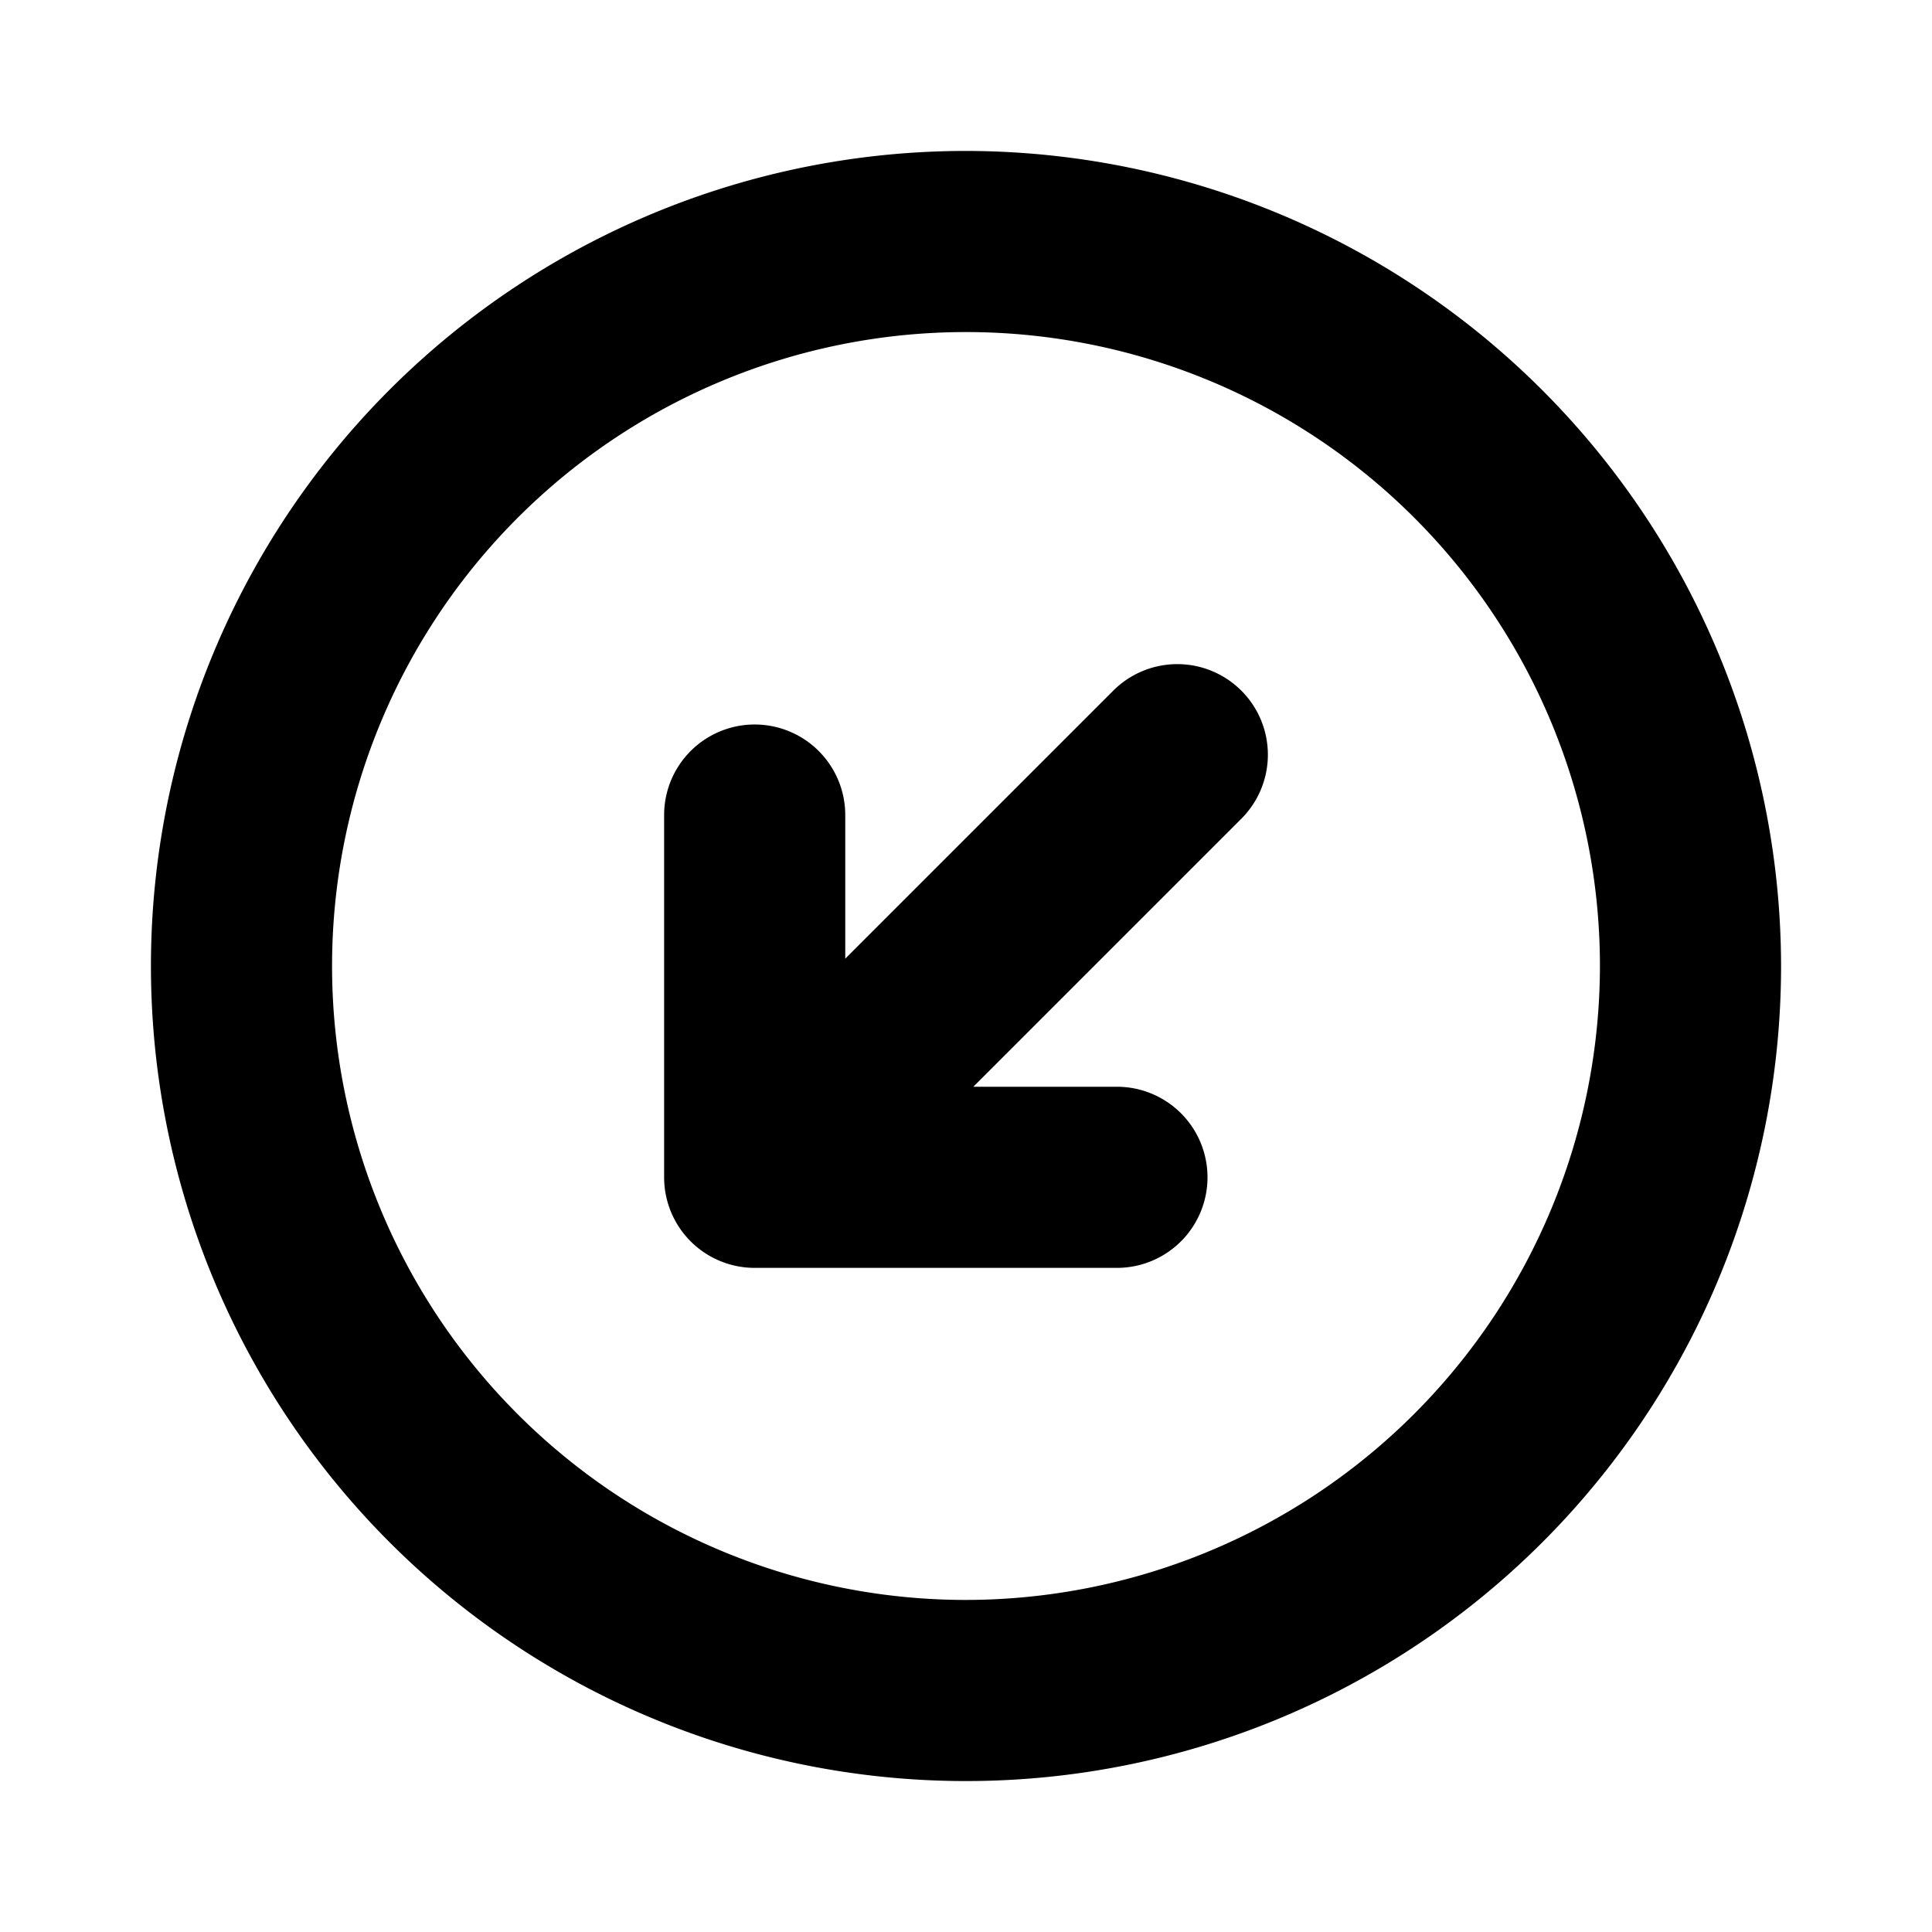
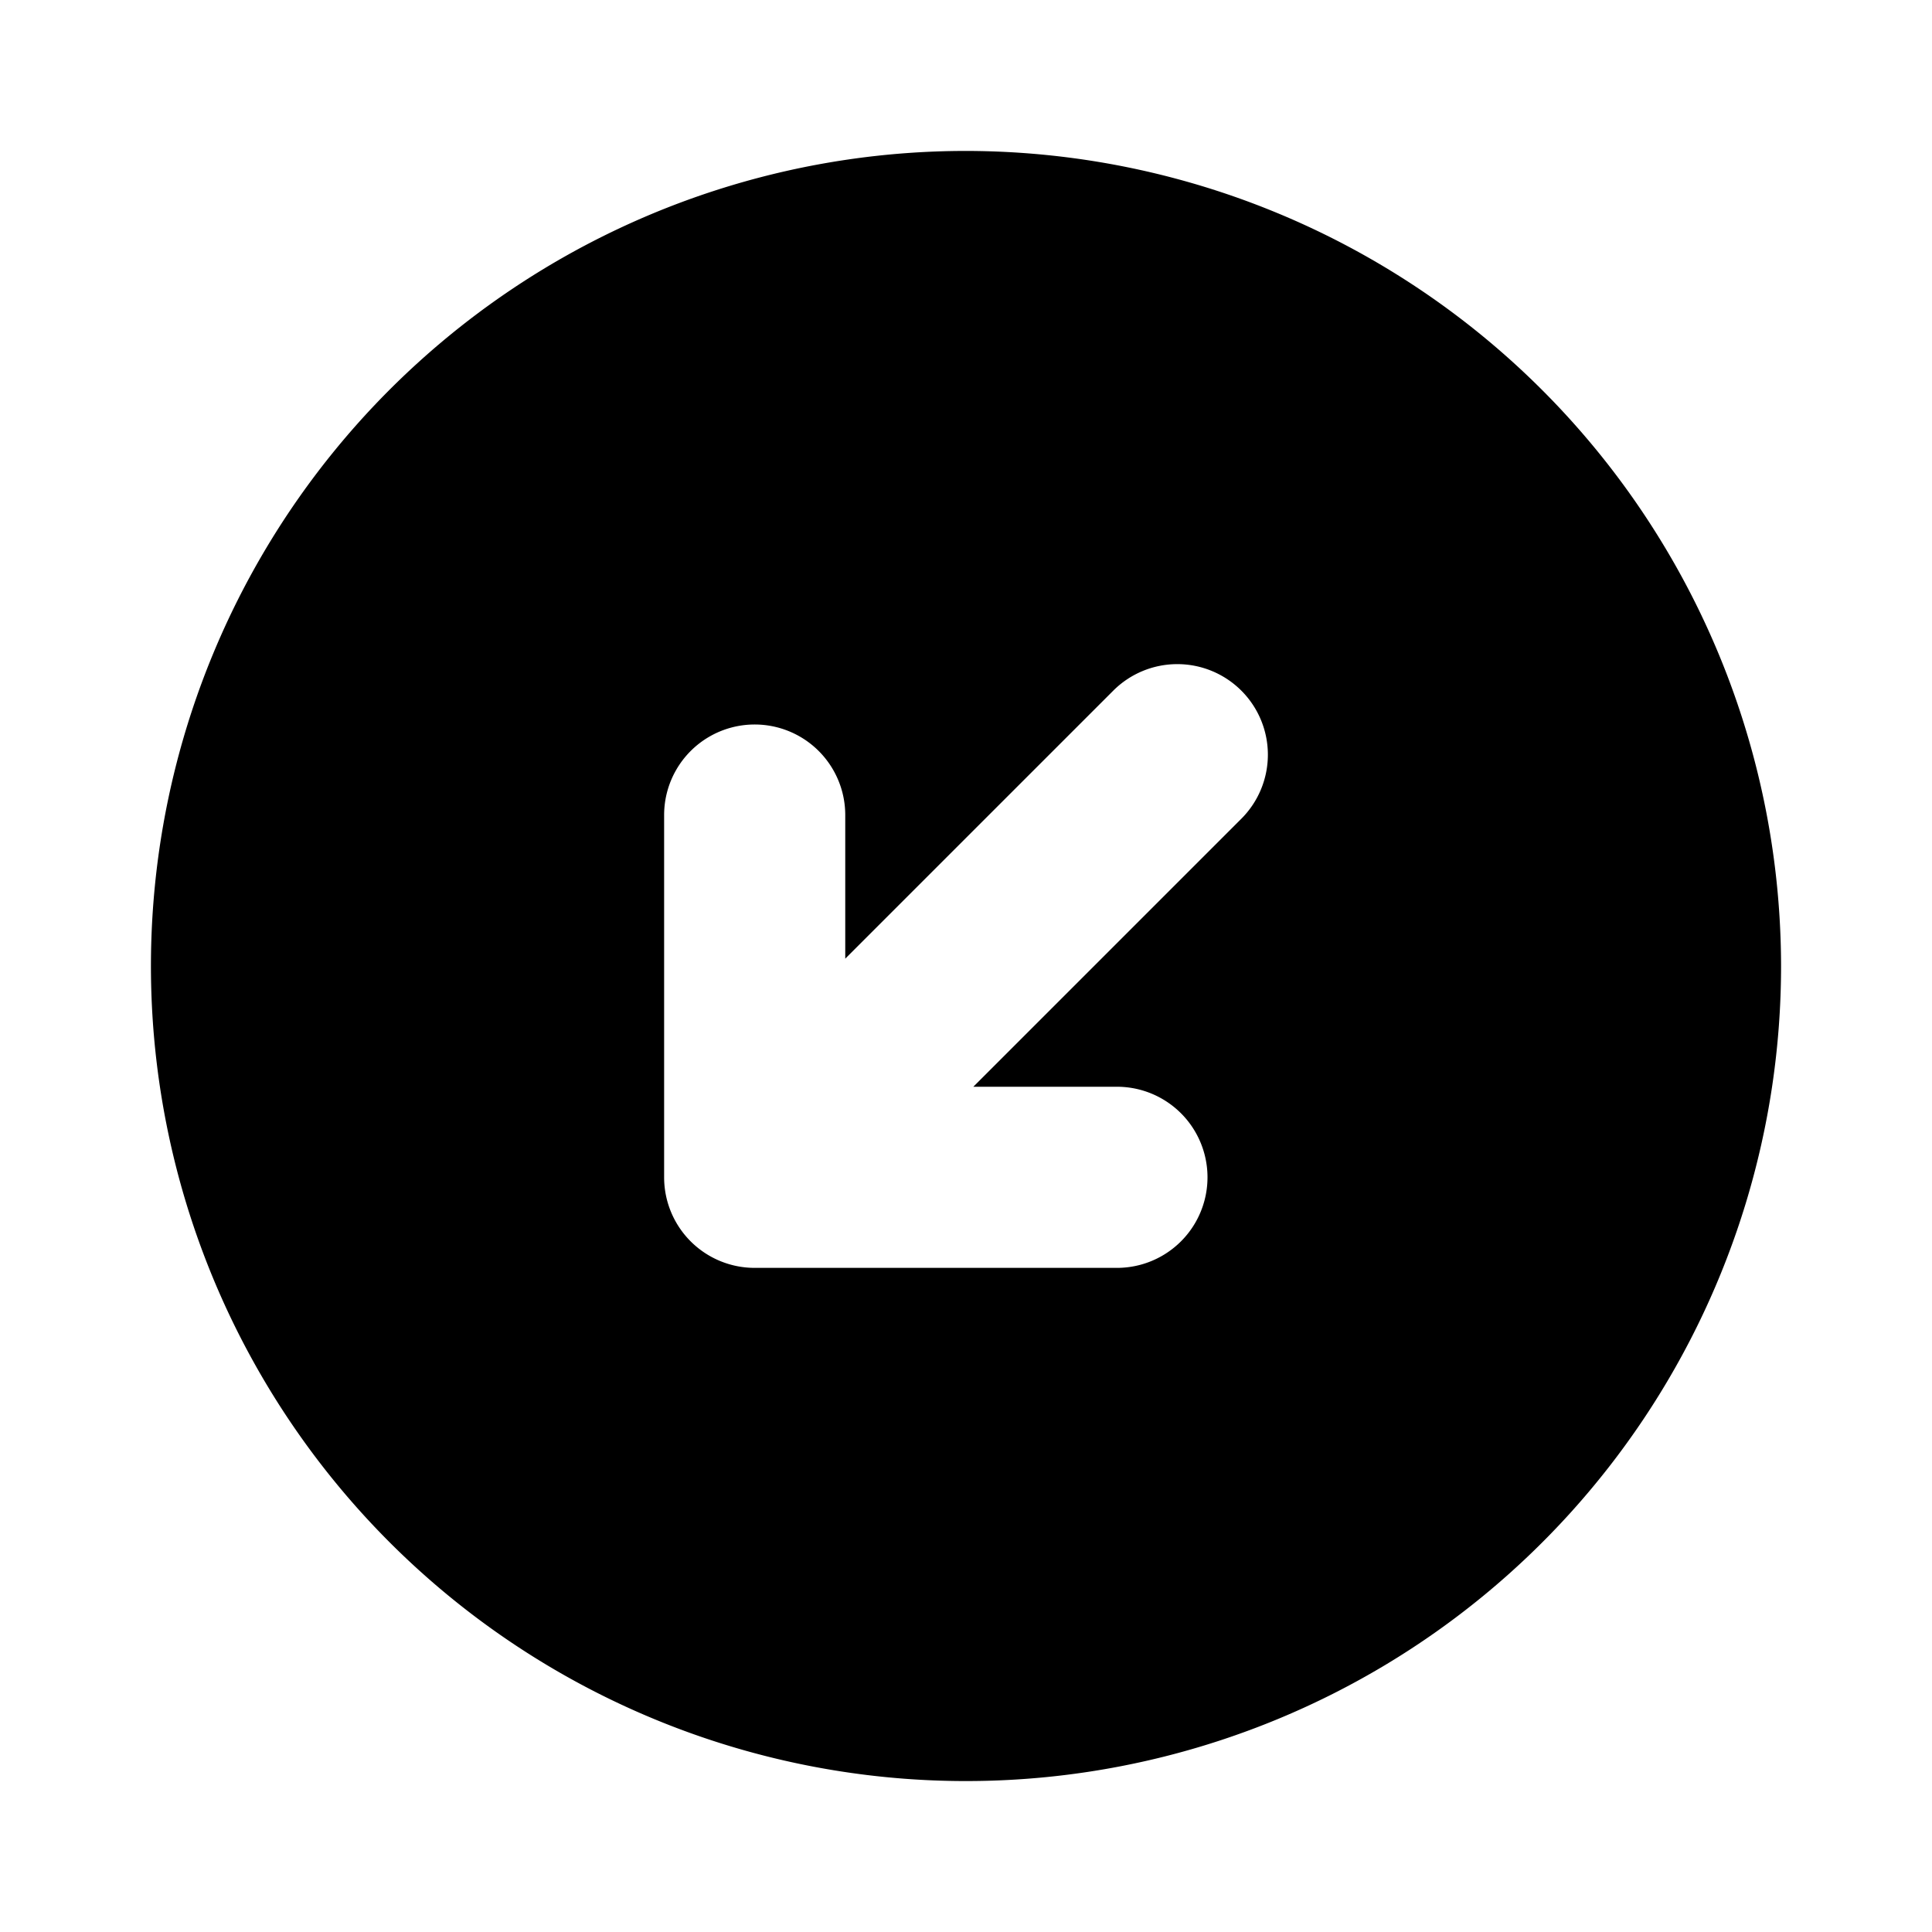
<svg xmlns="http://www.w3.org/2000/svg" fill="#000000" width="800px" height="800px" viewBox="0 0 256 256" id="Flat">
-   <path d="M128,20A108,108,0,1,0,236,128,108.122,108.122,0,0,0,128,20Zm0,192a84,84,0,1,1,84-84A84.096,84.096,0,0,1,128,212ZM164.485,91.515a12,12,0,0,1,0,16.971L128.971,144H148a12,12,0,0,1,0,24H100a12,12,0,0,1-12-12V108a12,12,0,0,1,24,0v19.029l35.515-35.515A12.001,12.001,0,0,1,164.485,91.515Z" />
+   <path d="M128,20A108,108,0,1,0,236,128,108.122,108.122,0,0,0,128,20Zm0,192A84.096,84.096,0,0,1,128,212ZM164.485,91.515a12,12,0,0,1,0,16.971L128.971,144H148a12,12,0,0,1,0,24H100a12,12,0,0,1-12-12V108a12,12,0,0,1,24,0v19.029l35.515-35.515A12.001,12.001,0,0,1,164.485,91.515Z" />
</svg>